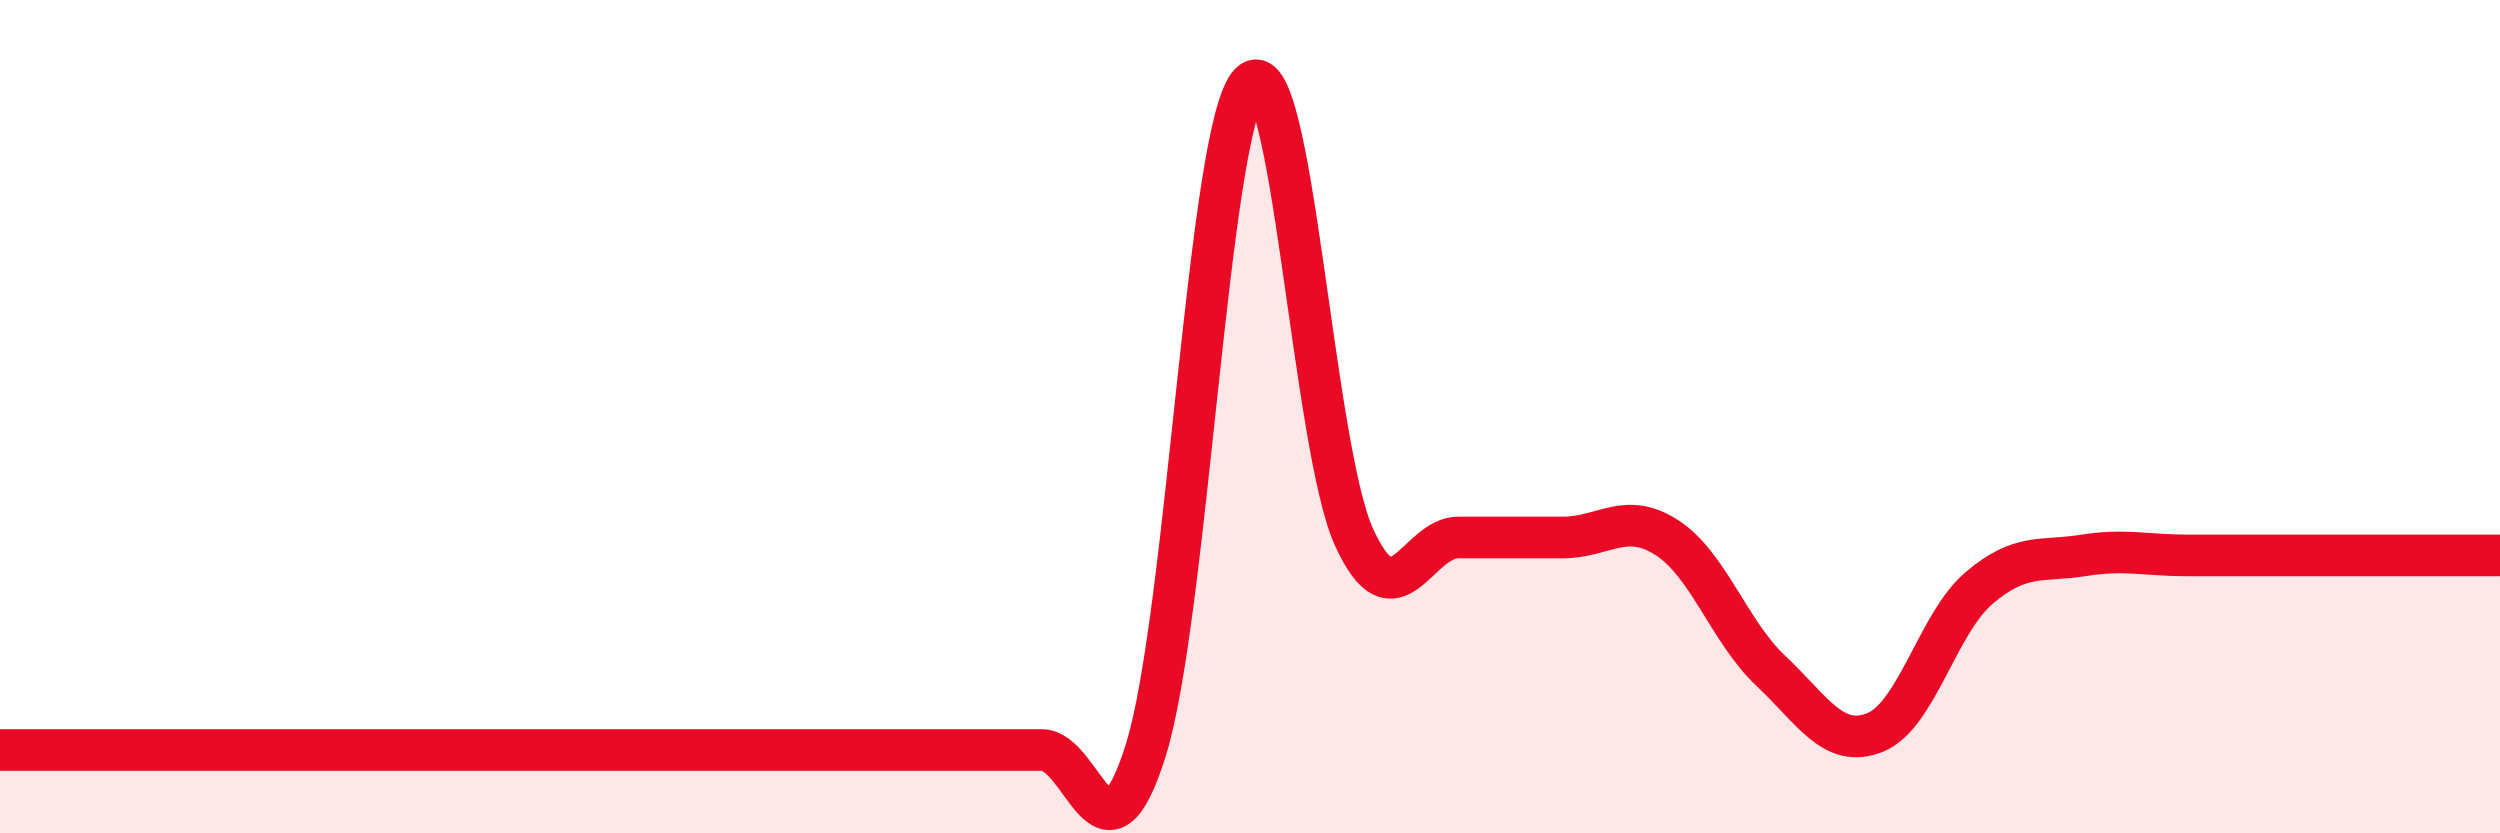
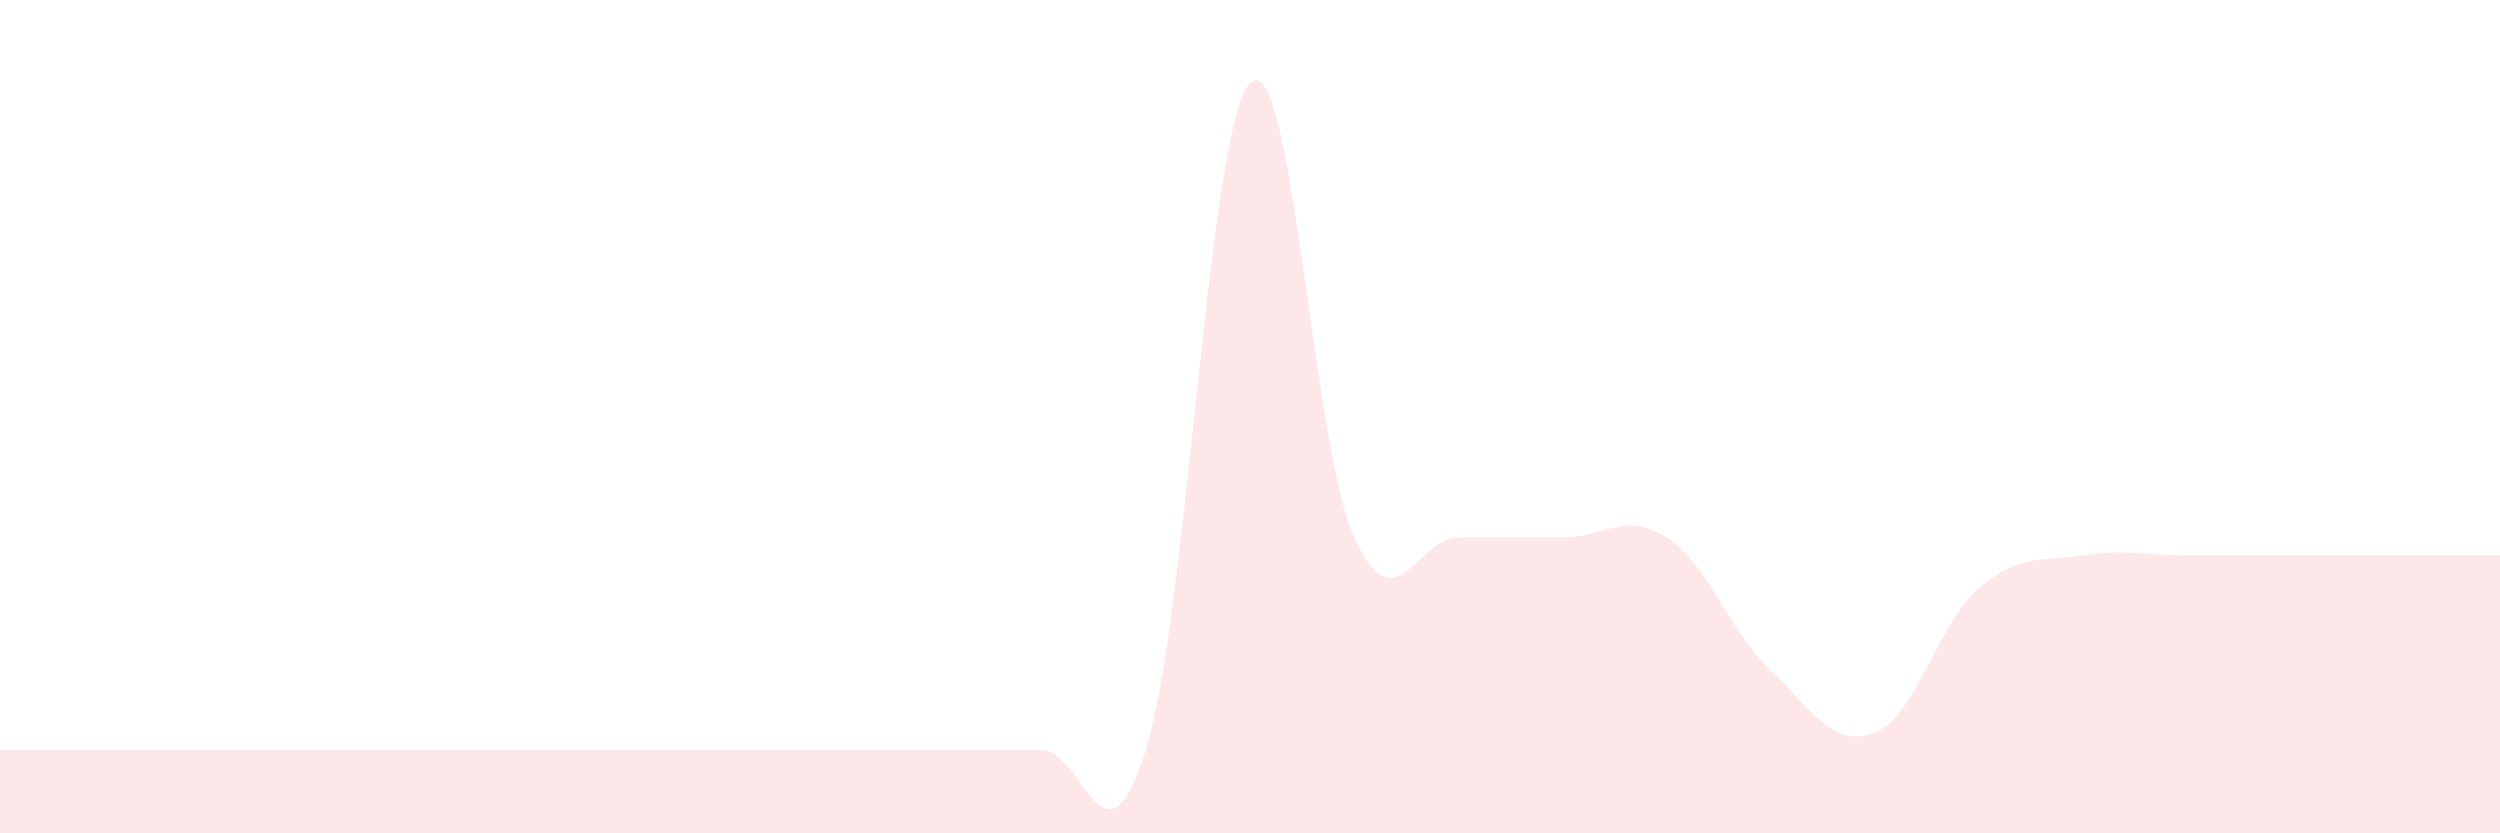
<svg xmlns="http://www.w3.org/2000/svg" width="60" height="20" viewBox="0 0 60 20">
  <path d="M 0,18 C 0.5,18 1.5,18 2.5,18 C 3.5,18 4,18 5,18 C 6,18 6.5,18 7.5,18 C 8.5,18 9,18 10,18 C 11,18 11.5,18 12.5,18 C 13.5,18 14,18 15,18 C 16,18 16.5,18 17.5,18 C 18.5,18 19,18 20,18 C 21,18 21.5,18 22.5,18 C 23.5,18 24,18 25,18 C 26,18 26.5,21.2 27.5,18 C 28.5,14.8 29,3.02 30,2 C 31,0.98 31.5,10.72 32.5,12.9 C 33.5,15.08 34,12.9 35,12.9 C 36,12.9 36.5,12.9 37.5,12.9 C 38.5,12.9 39,12.26 40,12.9 C 41,13.54 41.5,15.16 42.5,16.1 C 43.5,17.04 44,17.98 45,17.58 C 46,17.18 46.5,14.96 47.5,14.11 C 48.5,13.26 49,13.49 50,13.33 C 51,13.17 51.5,13.33 52.5,13.33 C 53.5,13.33 53.5,13.33 55,13.33 C 56.5,13.33 59,13.33 60,13.33L60 20L0 20Z" fill="#EB0A25" opacity="0.1" stroke-linecap="round" stroke-linejoin="round" />
-   <path d="M 0,18 C 0.5,18 1.5,18 2.5,18 C 3.5,18 4,18 5,18 C 6,18 6.5,18 7.5,18 C 8.5,18 9,18 10,18 C 11,18 11.5,18 12.5,18 C 13.5,18 14,18 15,18 C 16,18 16.5,18 17.5,18 C 18.5,18 19,18 20,18 C 21,18 21.5,18 22.5,18 C 23.5,18 24,18 25,18 C 26,18 26.5,21.2 27.5,18 C 28.5,14.8 29,3.02 30,2 C 31,0.98 31.5,10.72 32.5,12.9 C 33.5,15.08 34,12.9 35,12.9 C 36,12.9 36.5,12.9 37.5,12.9 C 38.5,12.9 39,12.26 40,12.9 C 41,13.54 41.5,15.16 42.5,16.1 C 43.5,17.04 44,17.98 45,17.58 C 46,17.18 46.5,14.96 47.5,14.11 C 48.5,13.26 49,13.49 50,13.33 C 51,13.17 51.5,13.33 52.5,13.33 C 53.5,13.33 53.5,13.33 55,13.33 C 56.5,13.33 59,13.33 60,13.33" stroke="#EB0A25" stroke-width="1" fill="none" stroke-linecap="round" stroke-linejoin="round" />
</svg>